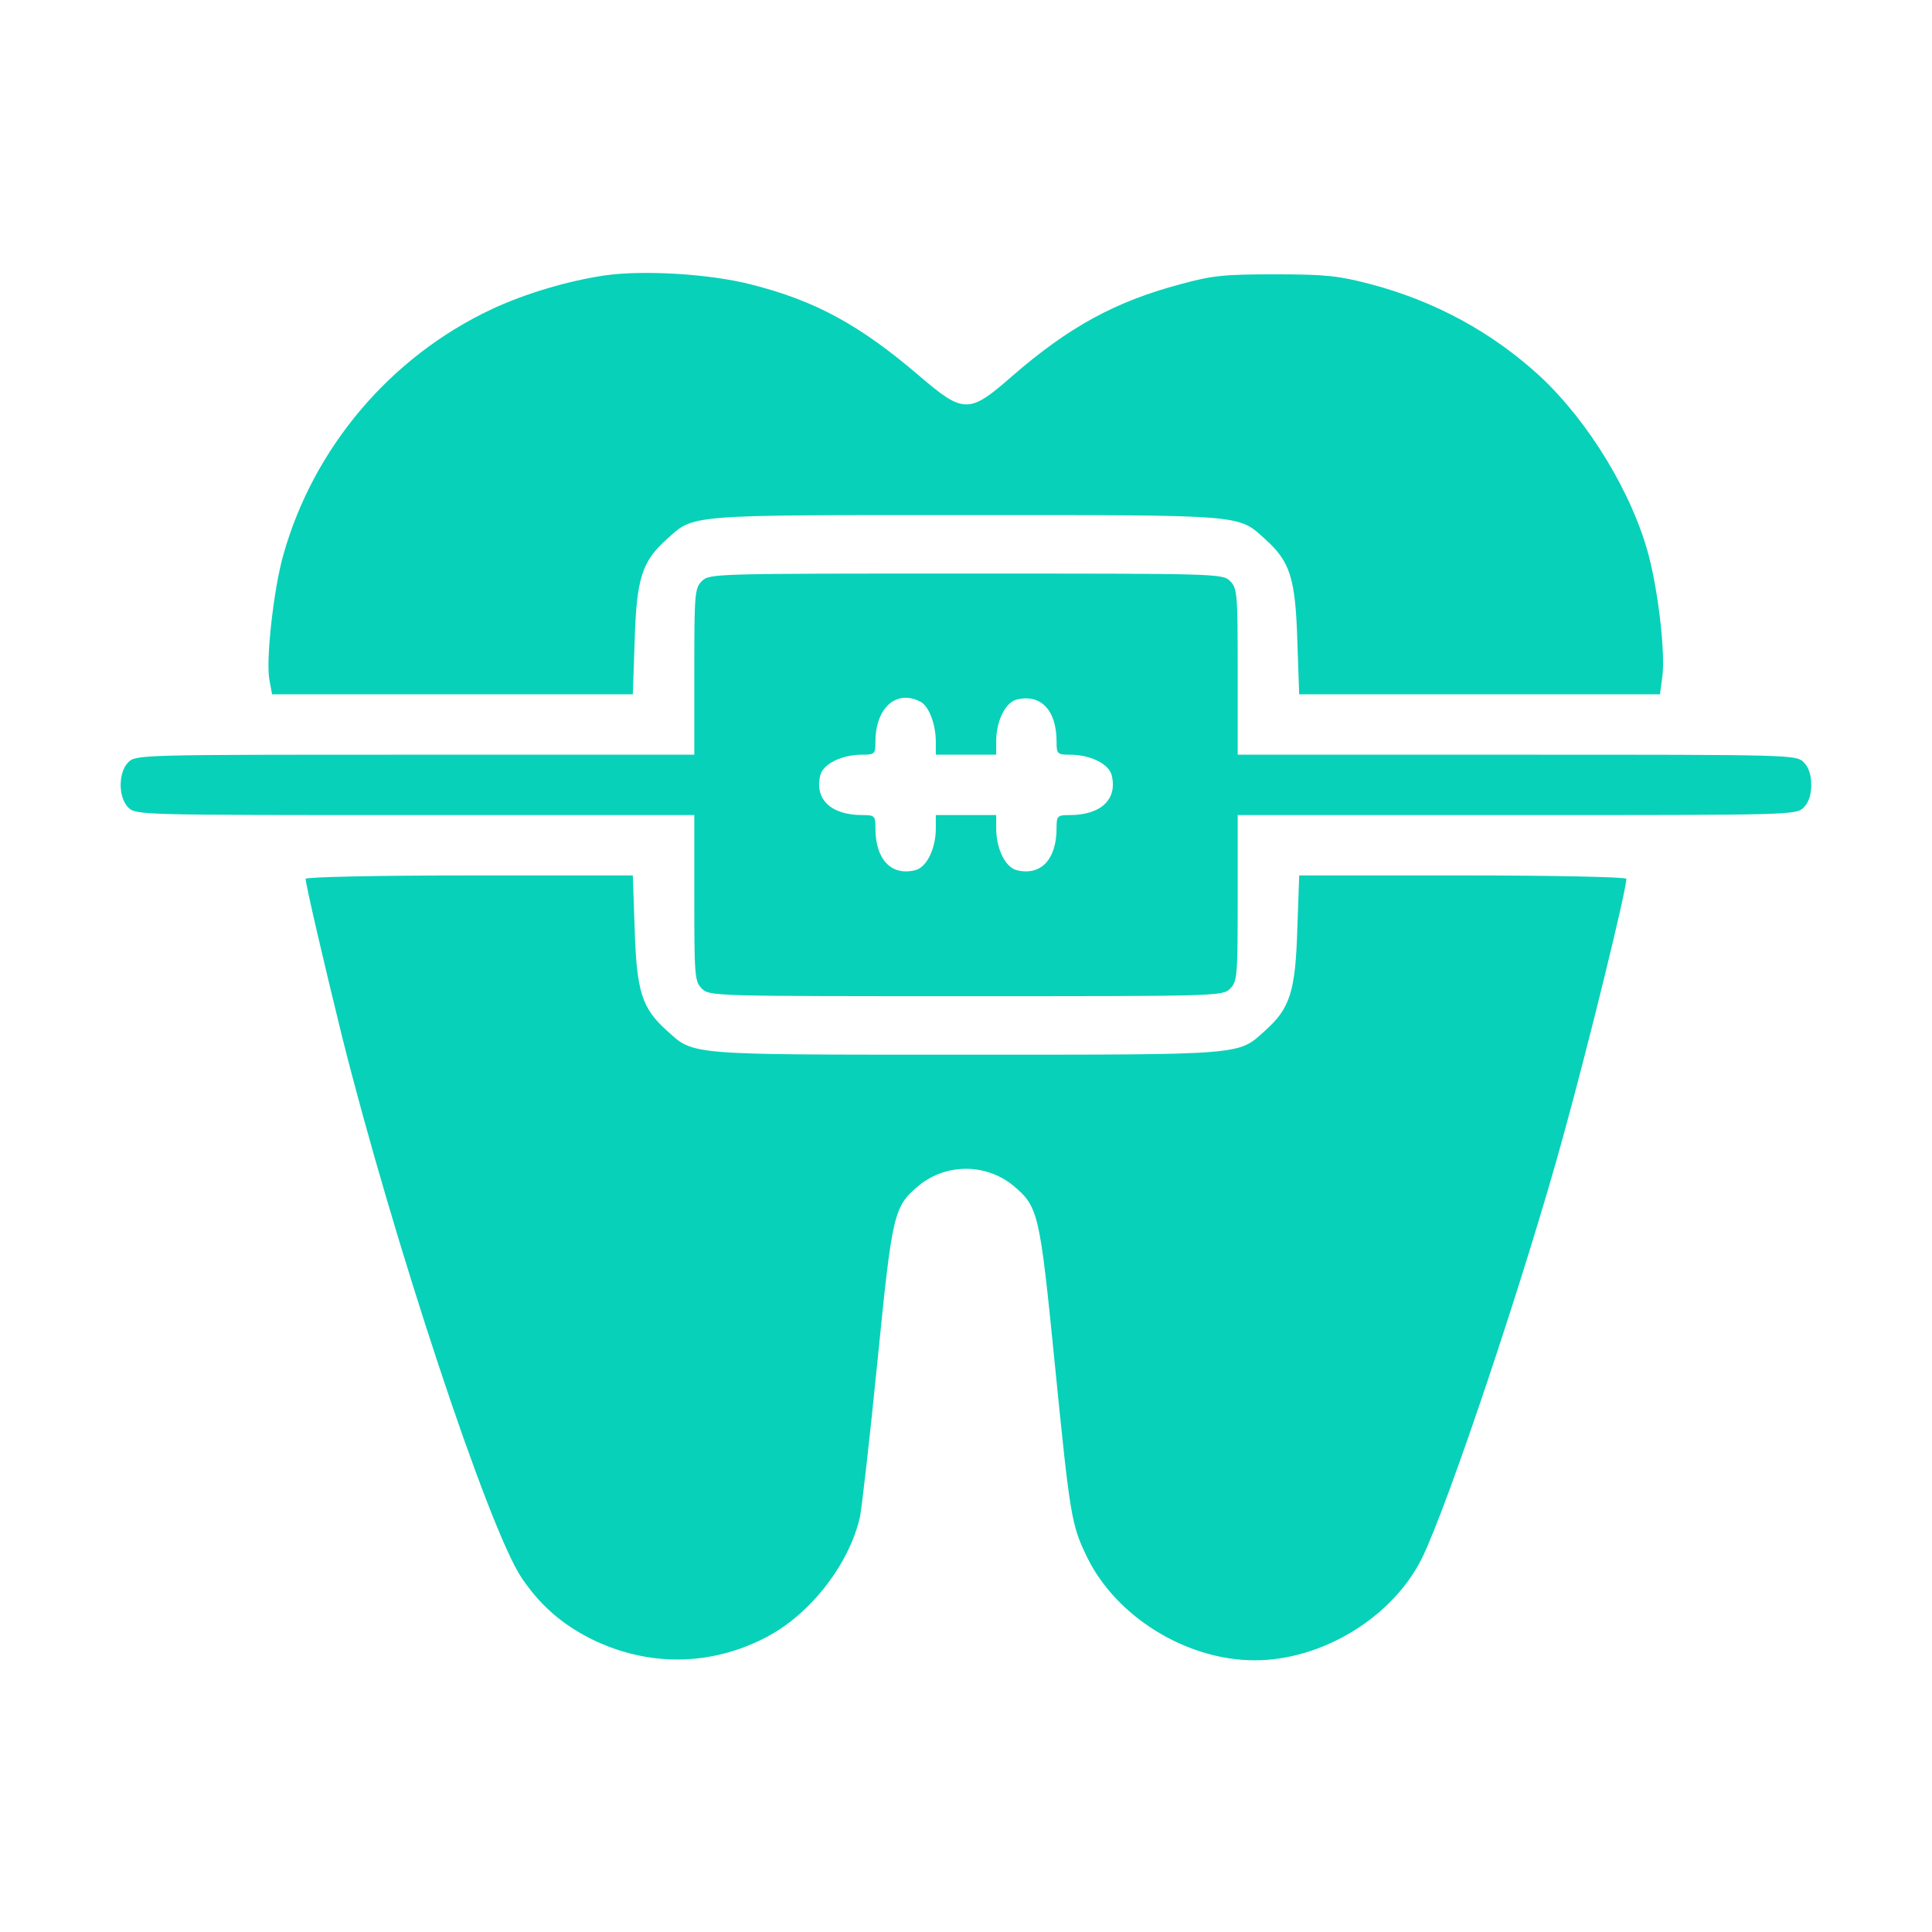
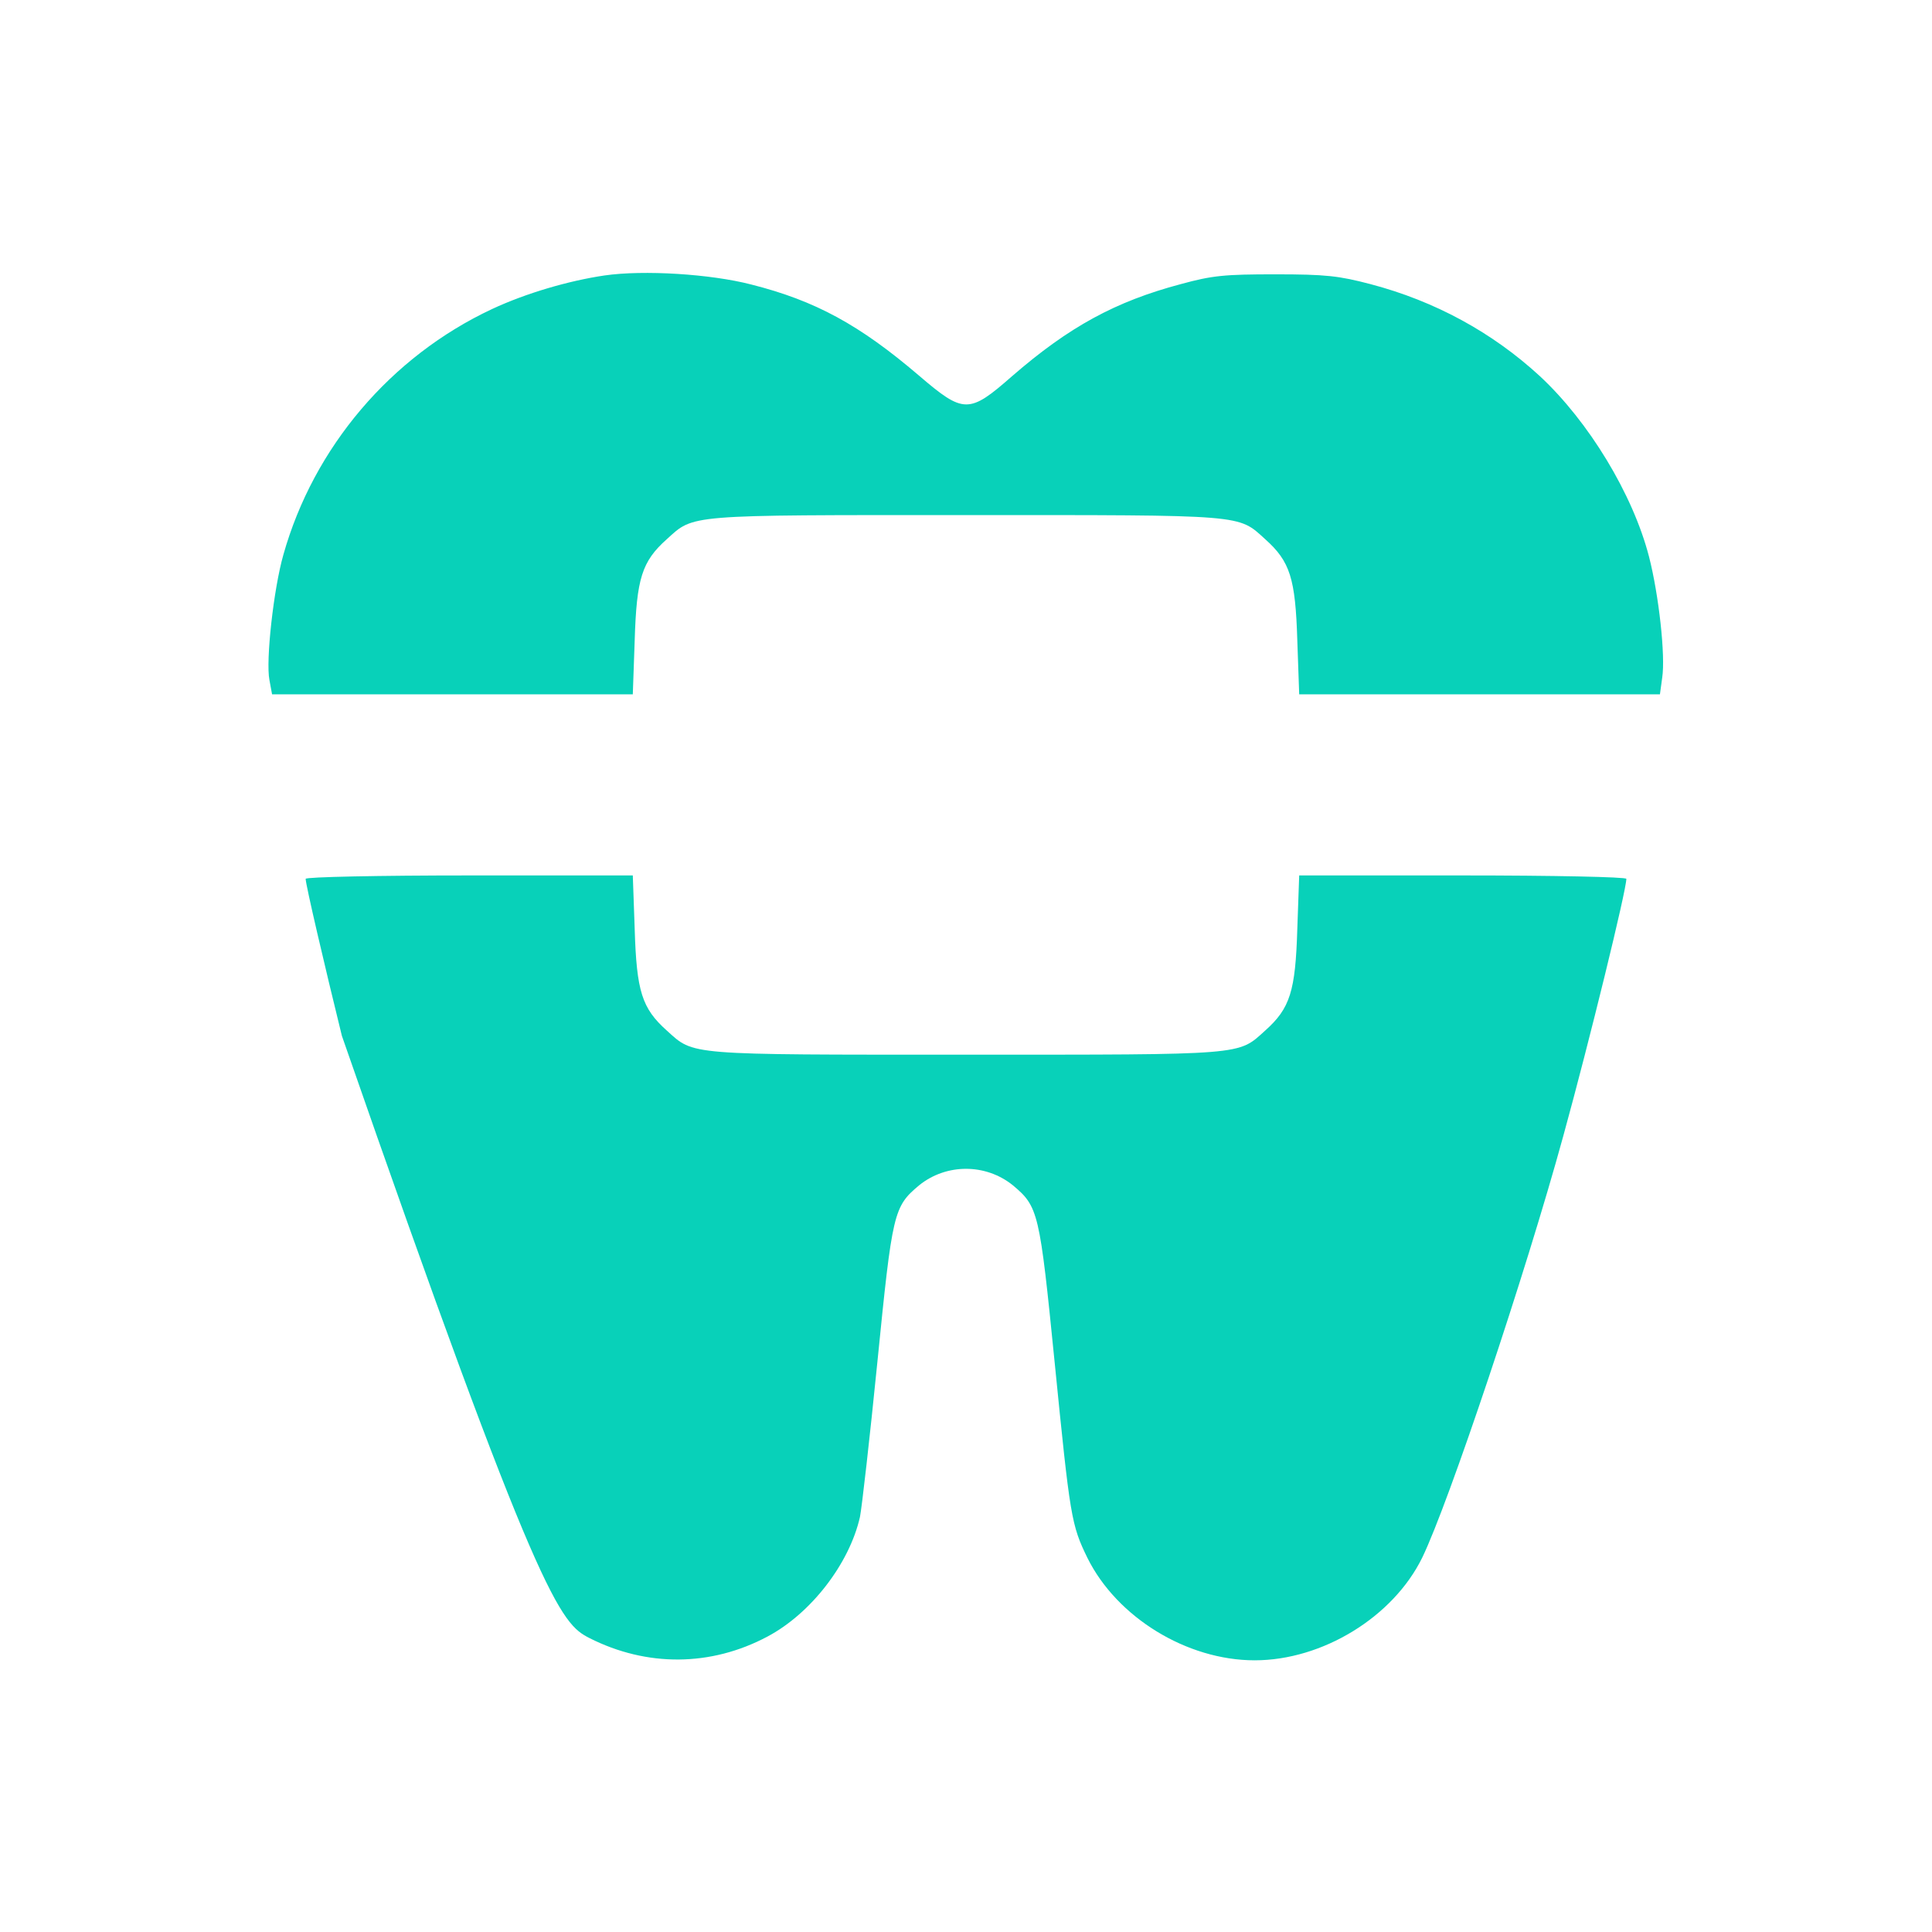
<svg xmlns="http://www.w3.org/2000/svg" fill="#08d1b9" width="160" height="160" viewBox="0 0 512 512">
  <path d="M160.2 73C150.7 74.4 139.4 77.7 130.4 81.9C103.5 94.5 83.1 118.6 75.1 147C72.5 156.1 70.4 175.1 71.4 180.2L72.1 184H119.9H167.7L168.2 169.7C168.7 153.3 170.1 148.8 176.7 142.9C184 136.3 181.5 136.5 256 136.5C330.5 136.5 328 136.3 335.3 142.9C341.9 148.8 343.3 153.3 343.8 169.7L344.3 184H392.1H439.9L440.5 179.6C441.4 173.8 439.6 157.6 437 147.5C432.7 130.9 421 111.7 408.1 99.7C395.5 88.1 380.3 79.8 363.2 75.3C354.8 73.1 351.4 72.7 338 72.7C324.5 72.7 321.3 73 312.9 75.3C295.6 79.9 283.3 86.6 268.2 99.7C256.8 109.7 255.4 109.7 243.5 99.5C227.8 86.1 216.1 79.7 199.1 75.4C188.3 72.6 170.6 71.5 160.2 73Z" fill="#08d1b9" />
-   <path d="M186 154C184.1 155.9 184 157.3 184 178V200H110C37.3 200 36 200 34 202C31.3 204.7 31.3 211.3 34 214C36 216 37.3 216 110 216H184V238C184 258.7 184.1 260.1 186 262C188 264 189.3 264 256 264C322.7 264 324 264 326 262C327.9 260.1 328 258.7 328 238V216H402C474.7 216 476 216 478 214C479.3 212.7 480 210.7 480 208C480 205.3 479.3 203.3 478 202C476 200 474.7 200 402 200H328V178C328 157.3 327.9 155.9 326 154C324 152 322.7 152 256 152C189.3 152 188 152 186 154ZM244 186C246.2 187.2 248 192 248 196.6V200H256H264V196.5C264 191.1 266.4 186.2 269.4 185.4C275.8 183.8 280 188.2 280 196.5C280 199.8 280.2 200 283.5 200C288.9 200 293.8 202.4 294.6 205.4C296.2 211.8 291.8 216 283.5 216C280.2 216 280 216.2 280 219.5C280 227.8 275.8 232.2 269.4 230.6C266.4 229.8 264 224.9 264 219.5V216H256H248V219.5C248 224.9 245.6 229.8 242.6 230.6C236.2 232.2 232 227.8 232 219.5C232 216.2 231.8 216 228.5 216C220.2 216 215.8 211.8 217.4 205.4C218.2 202.4 223.1 200 228.5 200C231.8 200 232 199.8 232 196.6C232 187.5 237.6 182.6 244 186Z" fill="#08d1b9" />
-   <path d="M81 232.9C81 234.4 86 255.8 90.6 274.5C104.2 328.8 129.4 404.9 138.2 418.1C143 425.2 148.6 430.2 156.2 434.1C171.4 441.8 188.4 441.7 203.4 433.7C214.9 427.6 225.1 414.4 227.9 402C228.4 399.5 230.5 381.1 232.5 361.1C236.5 321.1 236.8 319.8 243.6 314.1C250.8 308.3 261.2 308.3 268.4 314.1C275.2 319.8 275.5 321.1 279.5 361.1C283.6 402.2 283.9 404.1 288.2 412.9C296 428.6 314.5 440 332.5 440C350.5 440 369.2 428.5 376.9 412.8C383.9 398.4 404.3 337.5 414.3 301C421.3 275.6 431 235.9 431 232.9C431 232.4 411.5 232 387.6 232H344.3L343.8 246.2C343.3 262.7 341.9 267.2 335.3 273.1C328 279.7 330.5 279.5 256 279.5C181.5 279.5 184 279.7 176.7 273.1C170.1 267.2 168.7 262.7 168.2 246.2L167.7 232H124.4C100.5 232 81 232.4 81 232.9Z" fill="#08d1b9" />
+   <path d="M81 232.9C81 234.4 86 255.8 90.6 274.5C143 425.2 148.6 430.2 156.2 434.1C171.4 441.8 188.4 441.7 203.4 433.7C214.9 427.6 225.1 414.4 227.9 402C228.4 399.5 230.5 381.1 232.5 361.1C236.5 321.1 236.8 319.8 243.6 314.1C250.8 308.3 261.2 308.3 268.4 314.1C275.2 319.8 275.5 321.1 279.5 361.1C283.6 402.2 283.9 404.1 288.2 412.9C296 428.6 314.5 440 332.5 440C350.5 440 369.2 428.5 376.9 412.8C383.9 398.4 404.3 337.5 414.3 301C421.3 275.6 431 235.9 431 232.9C431 232.4 411.5 232 387.6 232H344.3L343.8 246.2C343.3 262.7 341.9 267.2 335.3 273.1C328 279.7 330.5 279.5 256 279.5C181.5 279.5 184 279.7 176.7 273.1C170.1 267.2 168.7 262.7 168.2 246.2L167.7 232H124.4C100.5 232 81 232.4 81 232.9Z" fill="#08d1b9" />
</svg>